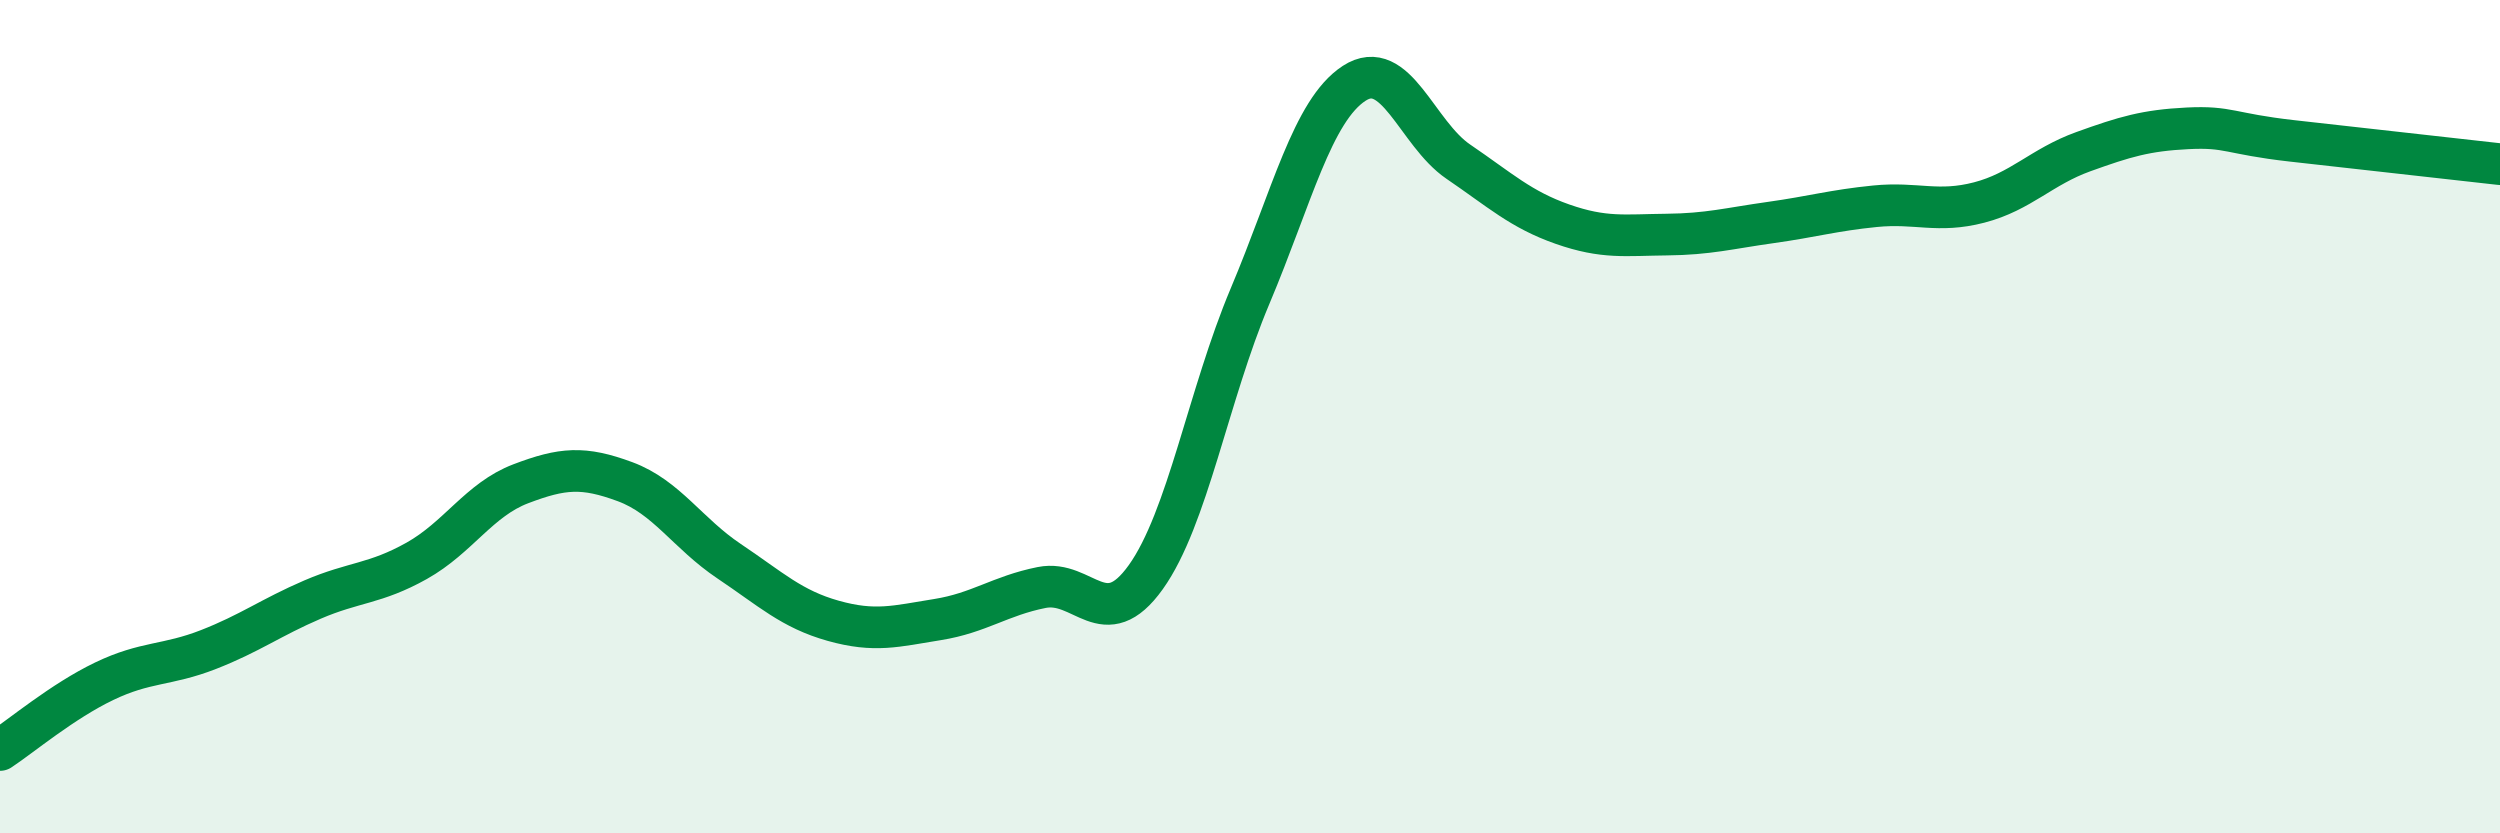
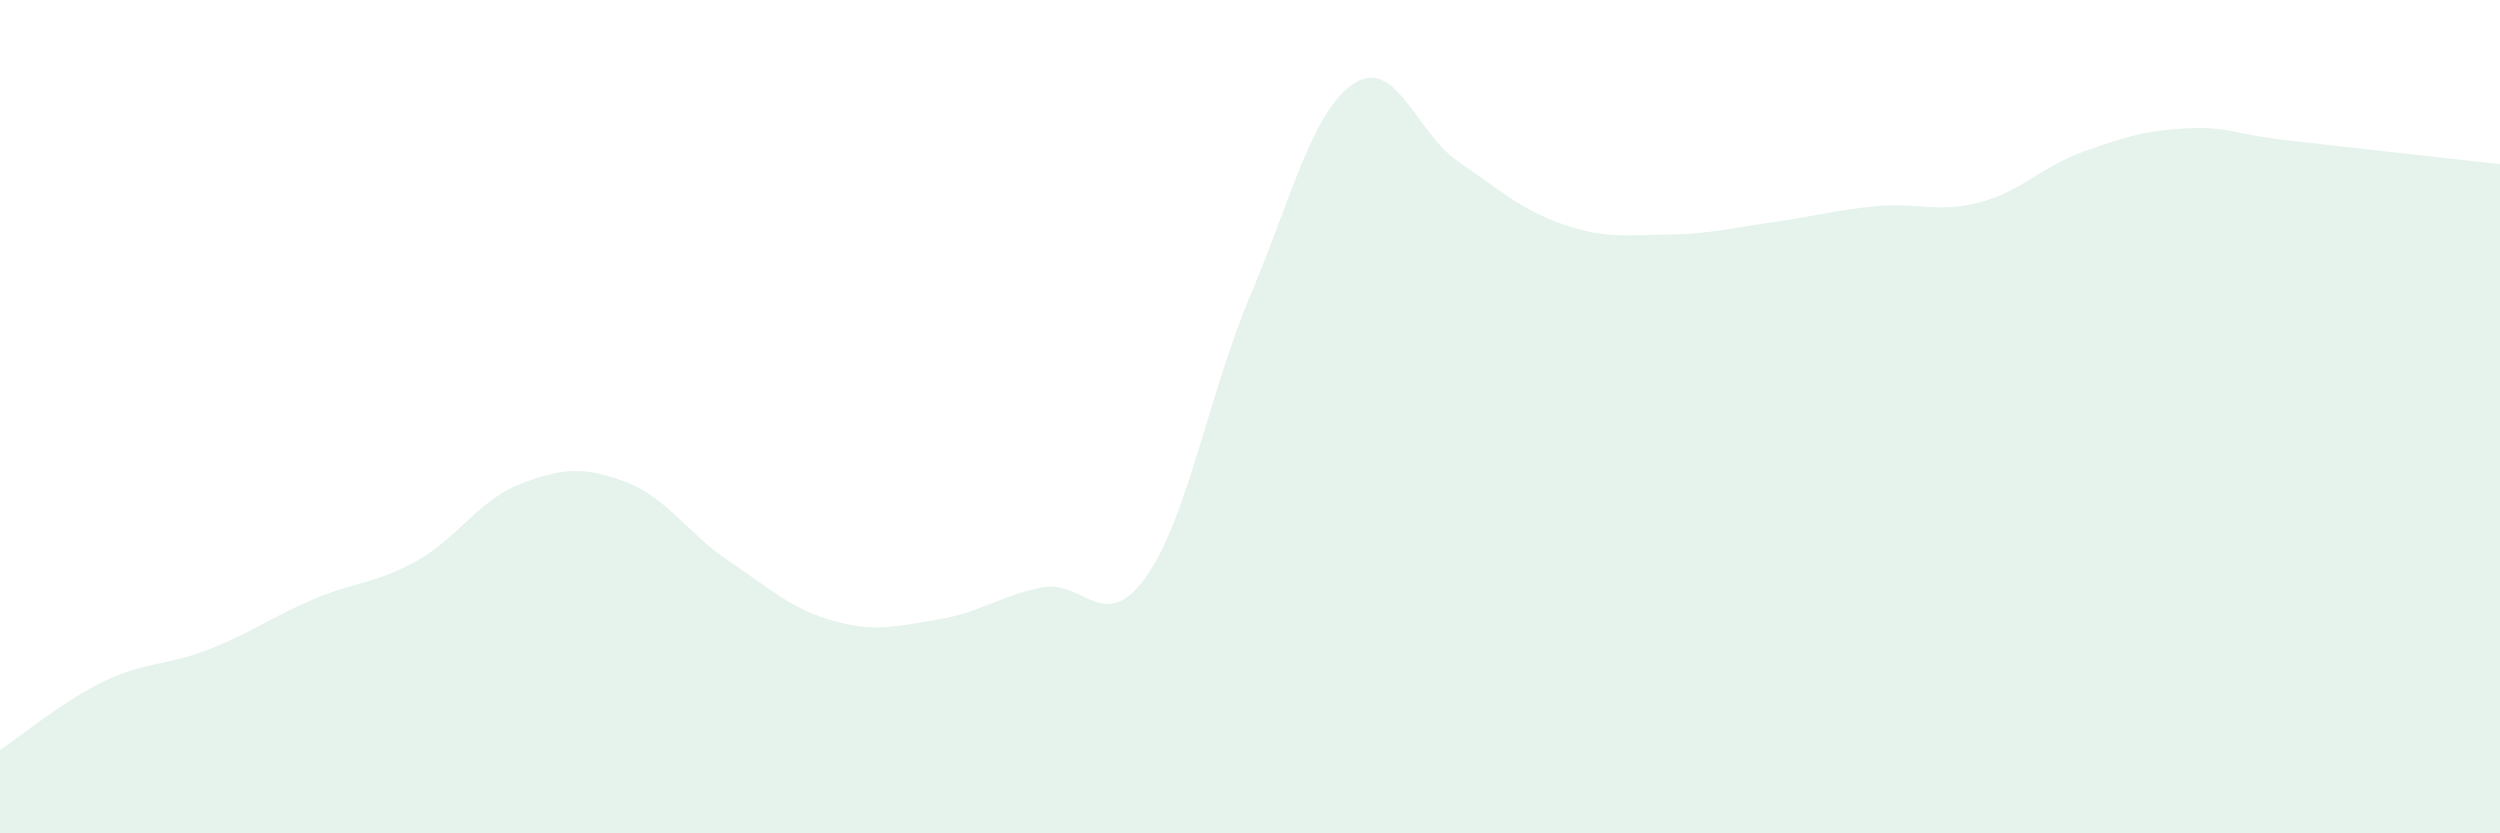
<svg xmlns="http://www.w3.org/2000/svg" width="60" height="20" viewBox="0 0 60 20">
  <path d="M 0,18 C 0.5,17.67 1.5,16.83 2.5,16.35 C 3.5,15.87 4,15.98 5,15.59 C 6,15.2 6.5,14.82 7.5,14.39 C 8.5,13.96 9,14.02 10,13.46 C 11,12.9 11.5,11.99 12.5,11.61 C 13.5,11.23 14,11.19 15,11.56 C 16,11.93 16.5,12.8 17.5,13.47 C 18.5,14.14 19,14.62 20,14.9 C 21,15.18 21.5,15.03 22.5,14.87 C 23.5,14.71 24,14.3 25,14.1 C 26,13.9 26.5,15.25 27.5,13.85 C 28.5,12.45 29,9.48 30,7.11 C 31,4.74 31.5,2.65 32.5,2 C 33.5,1.35 34,3.2 35,3.88 C 36,4.56 36.5,5.03 37.5,5.38 C 38.5,5.73 39,5.64 40,5.63 C 41,5.62 41.5,5.48 42.5,5.34 C 43.5,5.2 44,5.05 45,4.95 C 46,4.85 46.5,5.12 47.5,4.86 C 48.5,4.6 49,4 50,3.64 C 51,3.28 51.5,3.13 52.5,3.08 C 53.5,3.03 53.5,3.21 55,3.38 C 56.5,3.55 59,3.83 60,3.94L60 20L0 20Z" fill="#008740" opacity="0.1" stroke-linecap="round" stroke-linejoin="round" />
-   <path d="M 0,18 C 0.5,17.67 1.5,16.83 2.5,16.35 C 3.5,15.87 4,15.98 5,15.59 C 6,15.2 6.5,14.82 7.5,14.39 C 8.5,13.96 9,14.02 10,13.46 C 11,12.9 11.5,11.99 12.5,11.61 C 13.5,11.23 14,11.19 15,11.56 C 16,11.93 16.5,12.8 17.5,13.47 C 18.5,14.14 19,14.62 20,14.9 C 21,15.18 21.5,15.03 22.5,14.87 C 23.5,14.71 24,14.3 25,14.1 C 26,13.9 26.5,15.25 27.5,13.85 C 28.5,12.45 29,9.48 30,7.11 C 31,4.74 31.5,2.65 32.5,2 C 33.5,1.35 34,3.2 35,3.88 C 36,4.56 36.5,5.03 37.5,5.38 C 38.5,5.73 39,5.64 40,5.63 C 41,5.62 41.5,5.48 42.5,5.34 C 43.5,5.2 44,5.05 45,4.95 C 46,4.85 46.5,5.12 47.5,4.86 C 48.5,4.6 49,4 50,3.64 C 51,3.28 51.5,3.13 52.5,3.08 C 53.5,3.03 53.5,3.21 55,3.38 C 56.5,3.55 59,3.83 60,3.94" stroke="#008740" stroke-width="1" fill="none" stroke-linecap="round" stroke-linejoin="round" />
</svg>